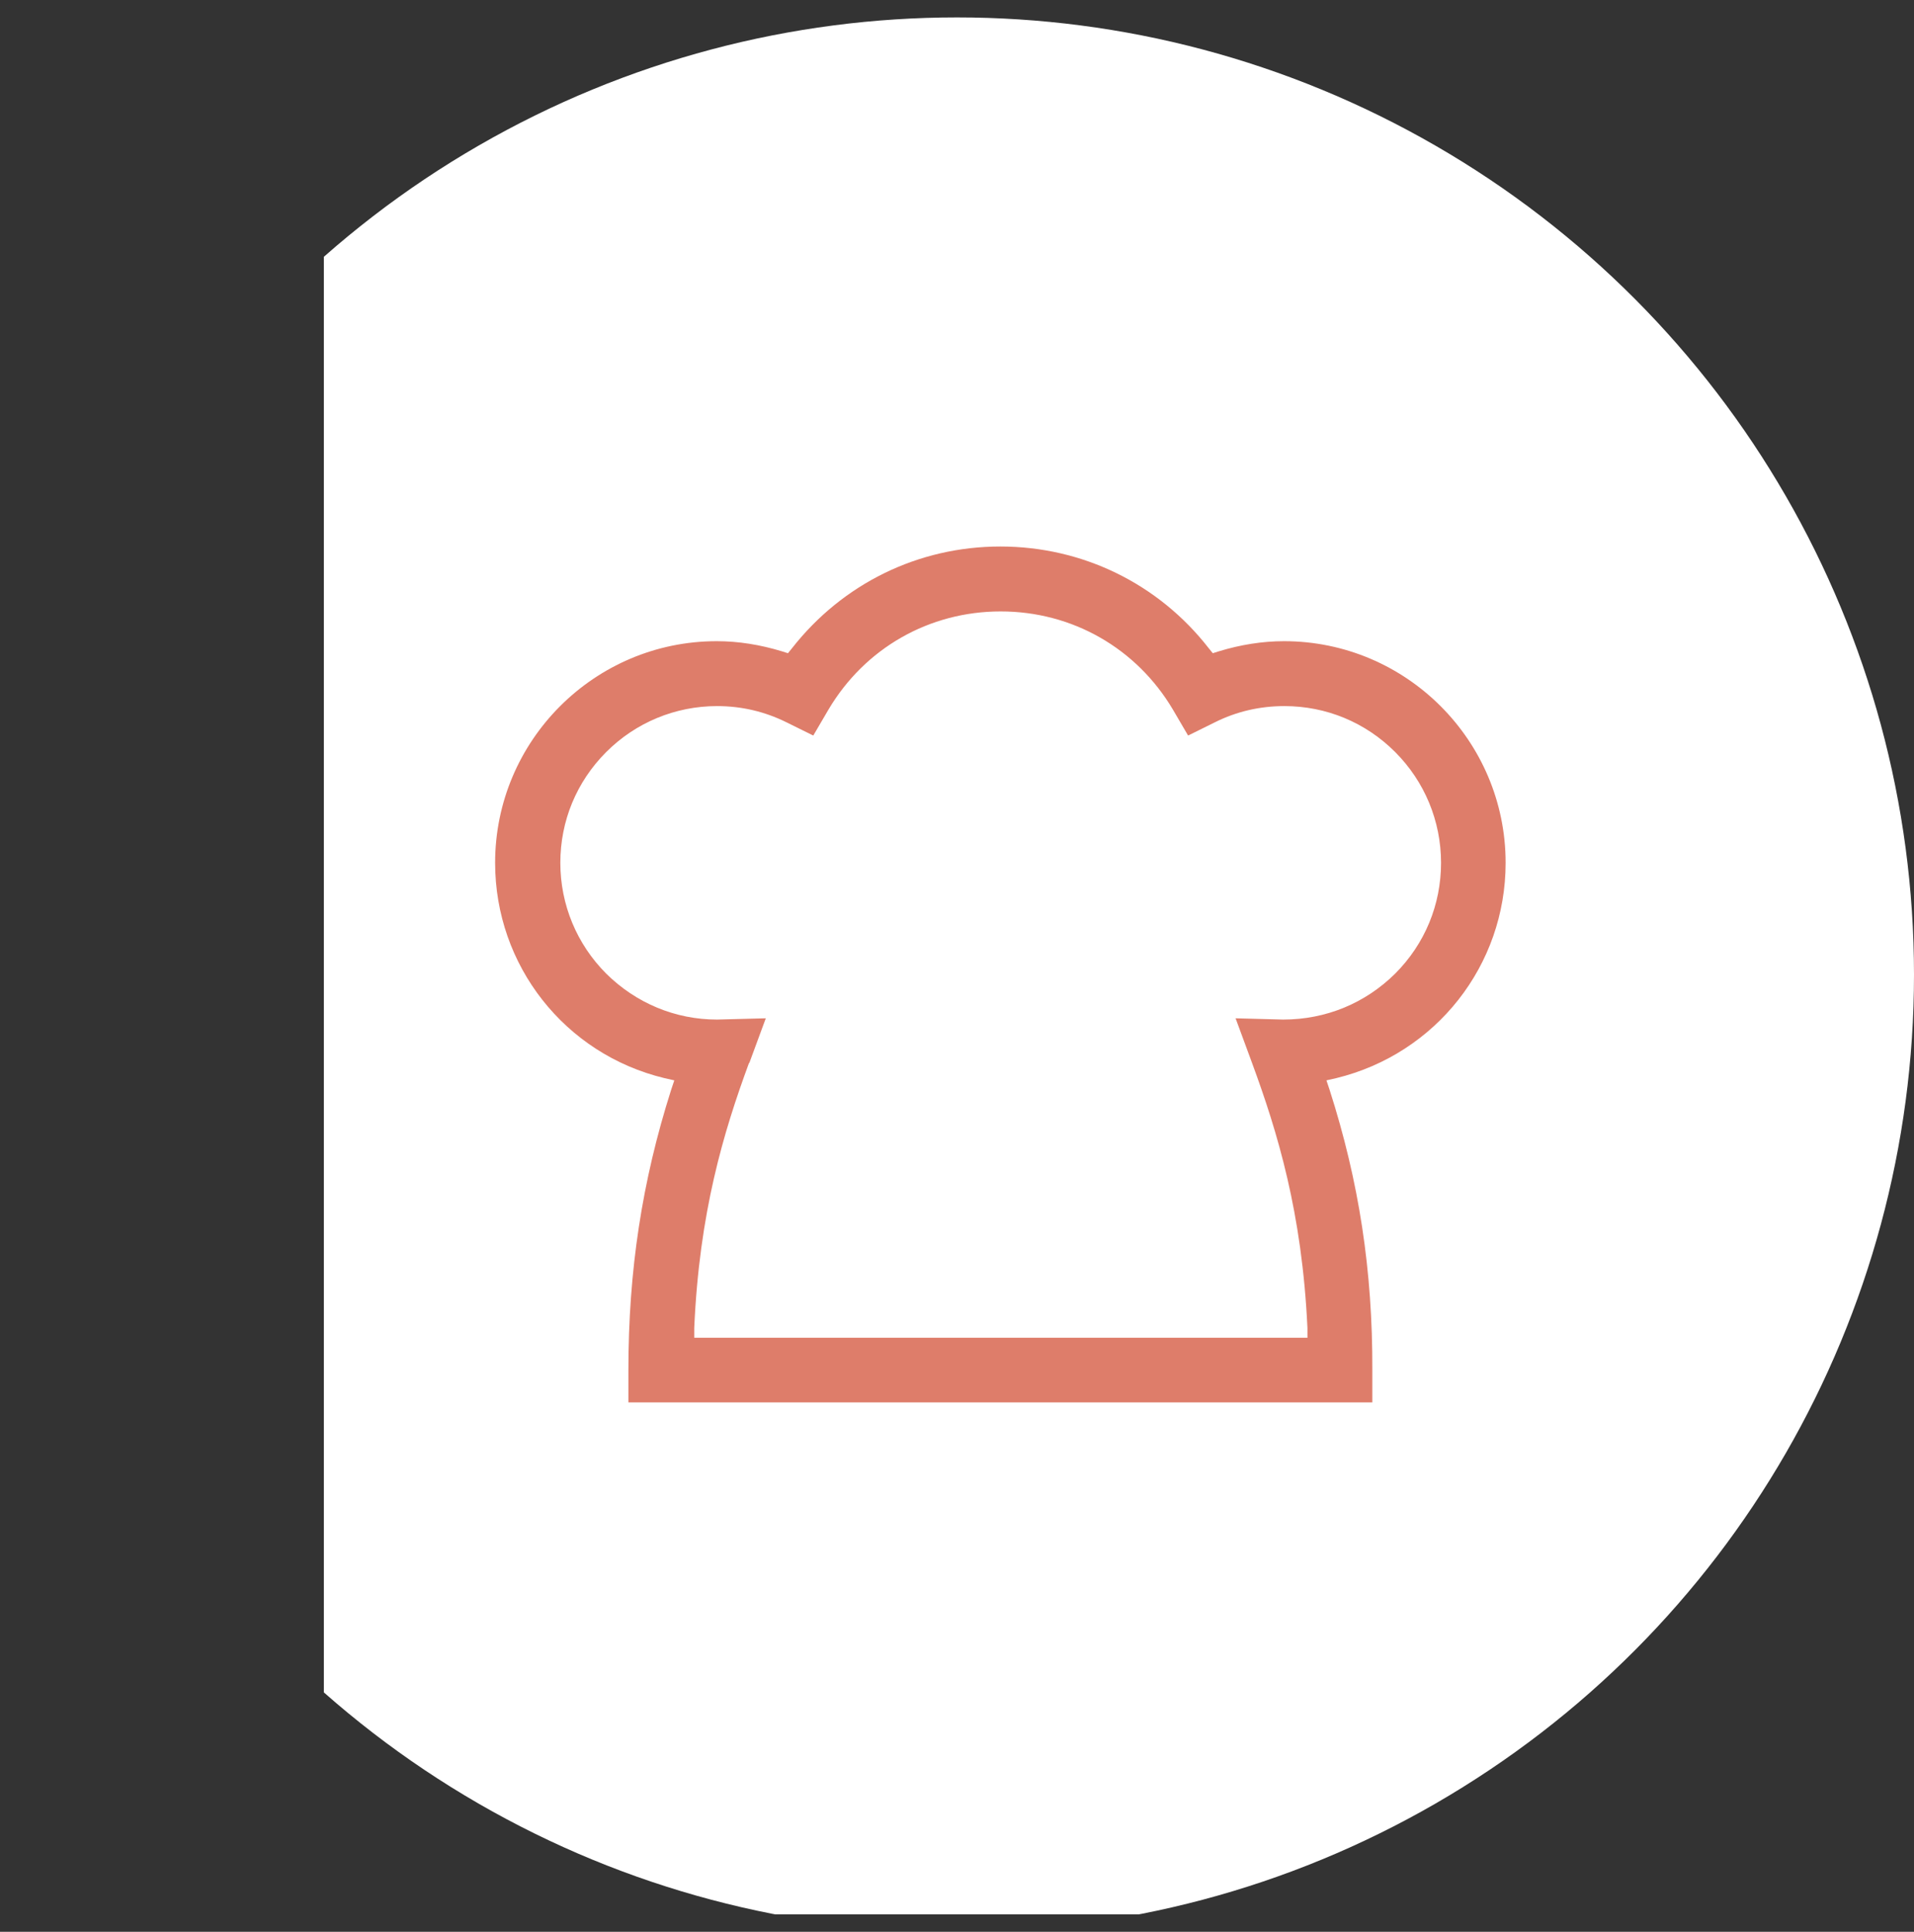
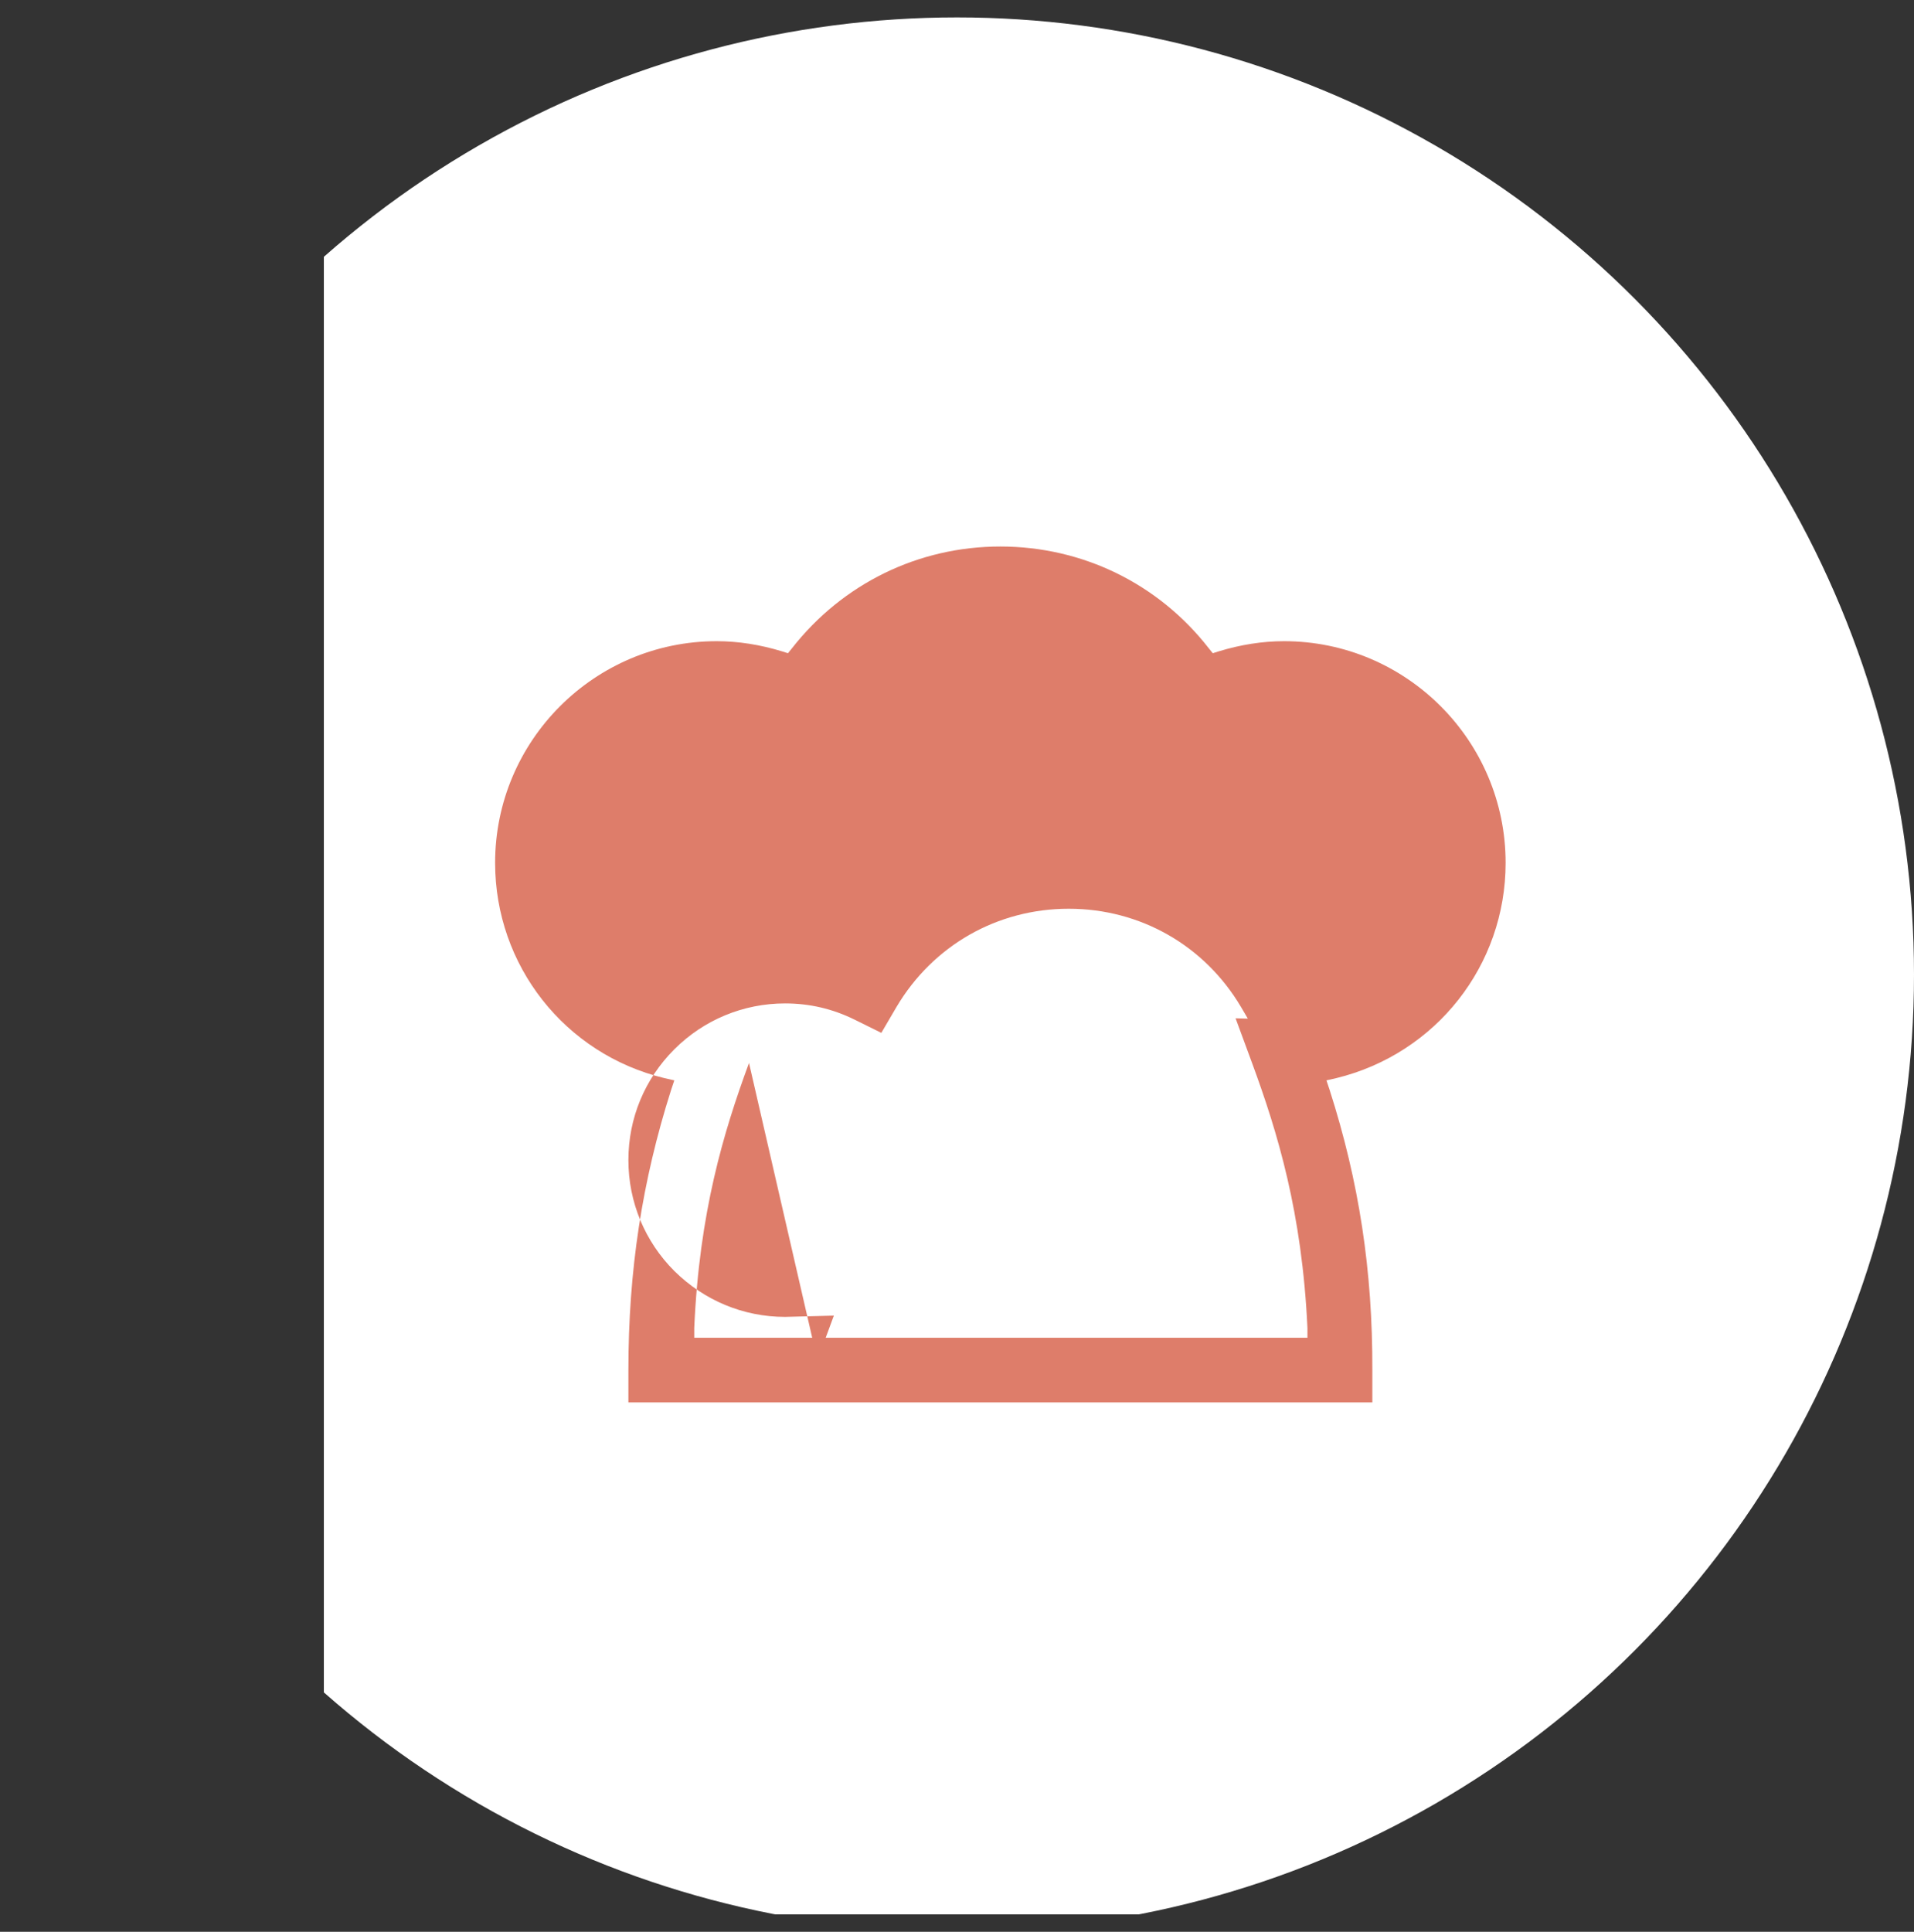
<svg xmlns="http://www.w3.org/2000/svg" id="_レイヤー_2" data-name="レイヤー 2" viewBox="0 0 60.46 61.01">
  <rect x="0" y="0" width="60.46" height="61.01" fill="#333333" stroke="none" />
  <defs>
    <style>
      .cls-1 {
        clip-path: url(#clippath);
      }

      .cls-2 {
        fill: none;
      }

      .cls-2, .cls-3, .cls-4 {
        stroke-width: 0px;
      }

      .cls-3 {
        fill: #de7d6a;
      }

      .cls-4 {
        fill: #fff;
      }
    </style>
    <clipPath id="clippath">
      <rect class="cls-2" x="10.23" width="50.23" height="60.46" />
    </clipPath>
  </defs>
  <g id="_レイヤー_1-2" data-name="レイヤー 1">
    <g class="cls-1">
      <circle class="cls-4" cx="30.23" cy="30.78" r="30.23" />
      <g>
-         <path class="cls-4" d="m47.57,27.24c0-3.86-3.14-7-7-7-.68,0-1.37.11-2.06.32l-.19.06-.13-.16c-1.6-2.04-3.99-3.21-6.58-3.21s-4.99,1.17-6.58,3.21l-.13.16-.19-.06c-.69-.21-1.38-.32-2.06-.32-3.86,0-7,3.14-7,7,0,3.24,2.2,6.03,5.35,6.8l.31.07-.1.3c-.93,2.9-1.36,5.71-1.35,8.85v1.02h23.5v-1.02c0-3.14-.43-5.96-1.35-8.85l-.1-.3.31-.07c3.15-.76,5.35-3.56,5.35-6.8Zm-8.02,6.33c.8,2.2,1.57,4.73,1.73,8.37v.31s-19.37,0-19.37,0v-.31c.17-3.64.94-6.17,1.75-8.37l.52-1.41-1.54.04c-1.32,0-2.56-.52-3.5-1.45-.93-.94-1.45-2.18-1.45-3.5,0-1.32.52-2.57,1.45-3.5.94-.93,2.18-1.45,3.5-1.45.77,0,1.51.17,2.19.51l.85.42.48-.82c1.15-1.94,3.19-3.1,5.44-3.1s4.28,1.16,5.44,3.1l.48.82.85-.42c.69-.34,1.42-.51,2.19-.51,1.32,0,2.57.52,3.5,1.45.93.94,1.45,2.18,1.45,3.5,0,1.32-.52,2.57-1.45,3.5-.94.93-2.18,1.45-3.54,1.45l-1.5-.04.52,1.41Z" />
-         <path class="cls-3" d="m19.85,44.29v-1.02c0-3.14.43-5.96,1.35-8.85l.1-.3-.31-.07c-3.15-.76-5.35-3.56-5.35-6.8,0-3.86,3.14-7,7-7,.68,0,1.37.11,2.06.32l.19.06.13-.16c1.6-2.04,3.99-3.21,6.58-3.21s4.99,1.17,6.58,3.21l.13.16.19-.06c.69-.21,1.38-.32,2.06-.32,3.86,0,7,3.14,7,7,0,3.24-2.2,6.03-5.35,6.8l-.31.07.1.3c.93,2.9,1.36,5.71,1.35,8.85v1.02h-23.5Zm3.81-10.72c-.81,2.2-1.57,4.73-1.73,8.37v.31s19.37,0,19.37,0v-.31c-.17-3.64-.94-6.17-1.75-8.37l-.52-1.41,1.5.04c1.36,0,2.6-.52,3.54-1.45.94-.94,1.45-2.18,1.45-3.5,0-1.32-.52-2.57-1.45-3.5-.94-.94-2.18-1.45-3.5-1.45-.77,0-1.51.17-2.19.51l-.85.42-.48-.82c-1.15-1.94-3.18-3.1-5.44-3.1s-4.29,1.16-5.44,3.1l-.48.82-.85-.42c-.69-.34-1.42-.51-2.19-.51-1.32,0-2.57.52-3.5,1.45-.94.94-1.45,2.18-1.45,3.5,0,1.32.52,2.57,1.45,3.5.94.93,2.18,1.45,3.5,1.45l1.54-.04-.52,1.41Z" />
+         <path class="cls-3" d="m19.85,44.29v-1.02c0-3.14.43-5.96,1.35-8.85l.1-.3-.31-.07c-3.15-.76-5.35-3.56-5.35-6.8,0-3.86,3.14-7,7-7,.68,0,1.37.11,2.06.32l.19.06.13-.16c1.6-2.04,3.99-3.21,6.58-3.21s4.99,1.17,6.58,3.21l.13.16.19-.06c.69-.21,1.38-.32,2.06-.32,3.86,0,7,3.14,7,7,0,3.24-2.2,6.03-5.35,6.8l-.31.07.1.3c.93,2.9,1.36,5.71,1.35,8.85v1.02h-23.5Zm3.81-10.72c-.81,2.2-1.57,4.73-1.73,8.37v.31s19.37,0,19.37,0v-.31c-.17-3.64-.94-6.17-1.75-8.37l-.52-1.41,1.5.04l-.85.42-.48-.82c-1.15-1.94-3.18-3.1-5.44-3.1s-4.29,1.16-5.44,3.1l-.48.82-.85-.42c-.69-.34-1.42-.51-2.19-.51-1.32,0-2.57.52-3.5,1.45-.94.94-1.45,2.18-1.45,3.5,0,1.32.52,2.57,1.45,3.5.94.93,2.18,1.45,3.5,1.45l1.54-.04-.52,1.41Z" />
      </g>
    </g>
  </g>
</svg>